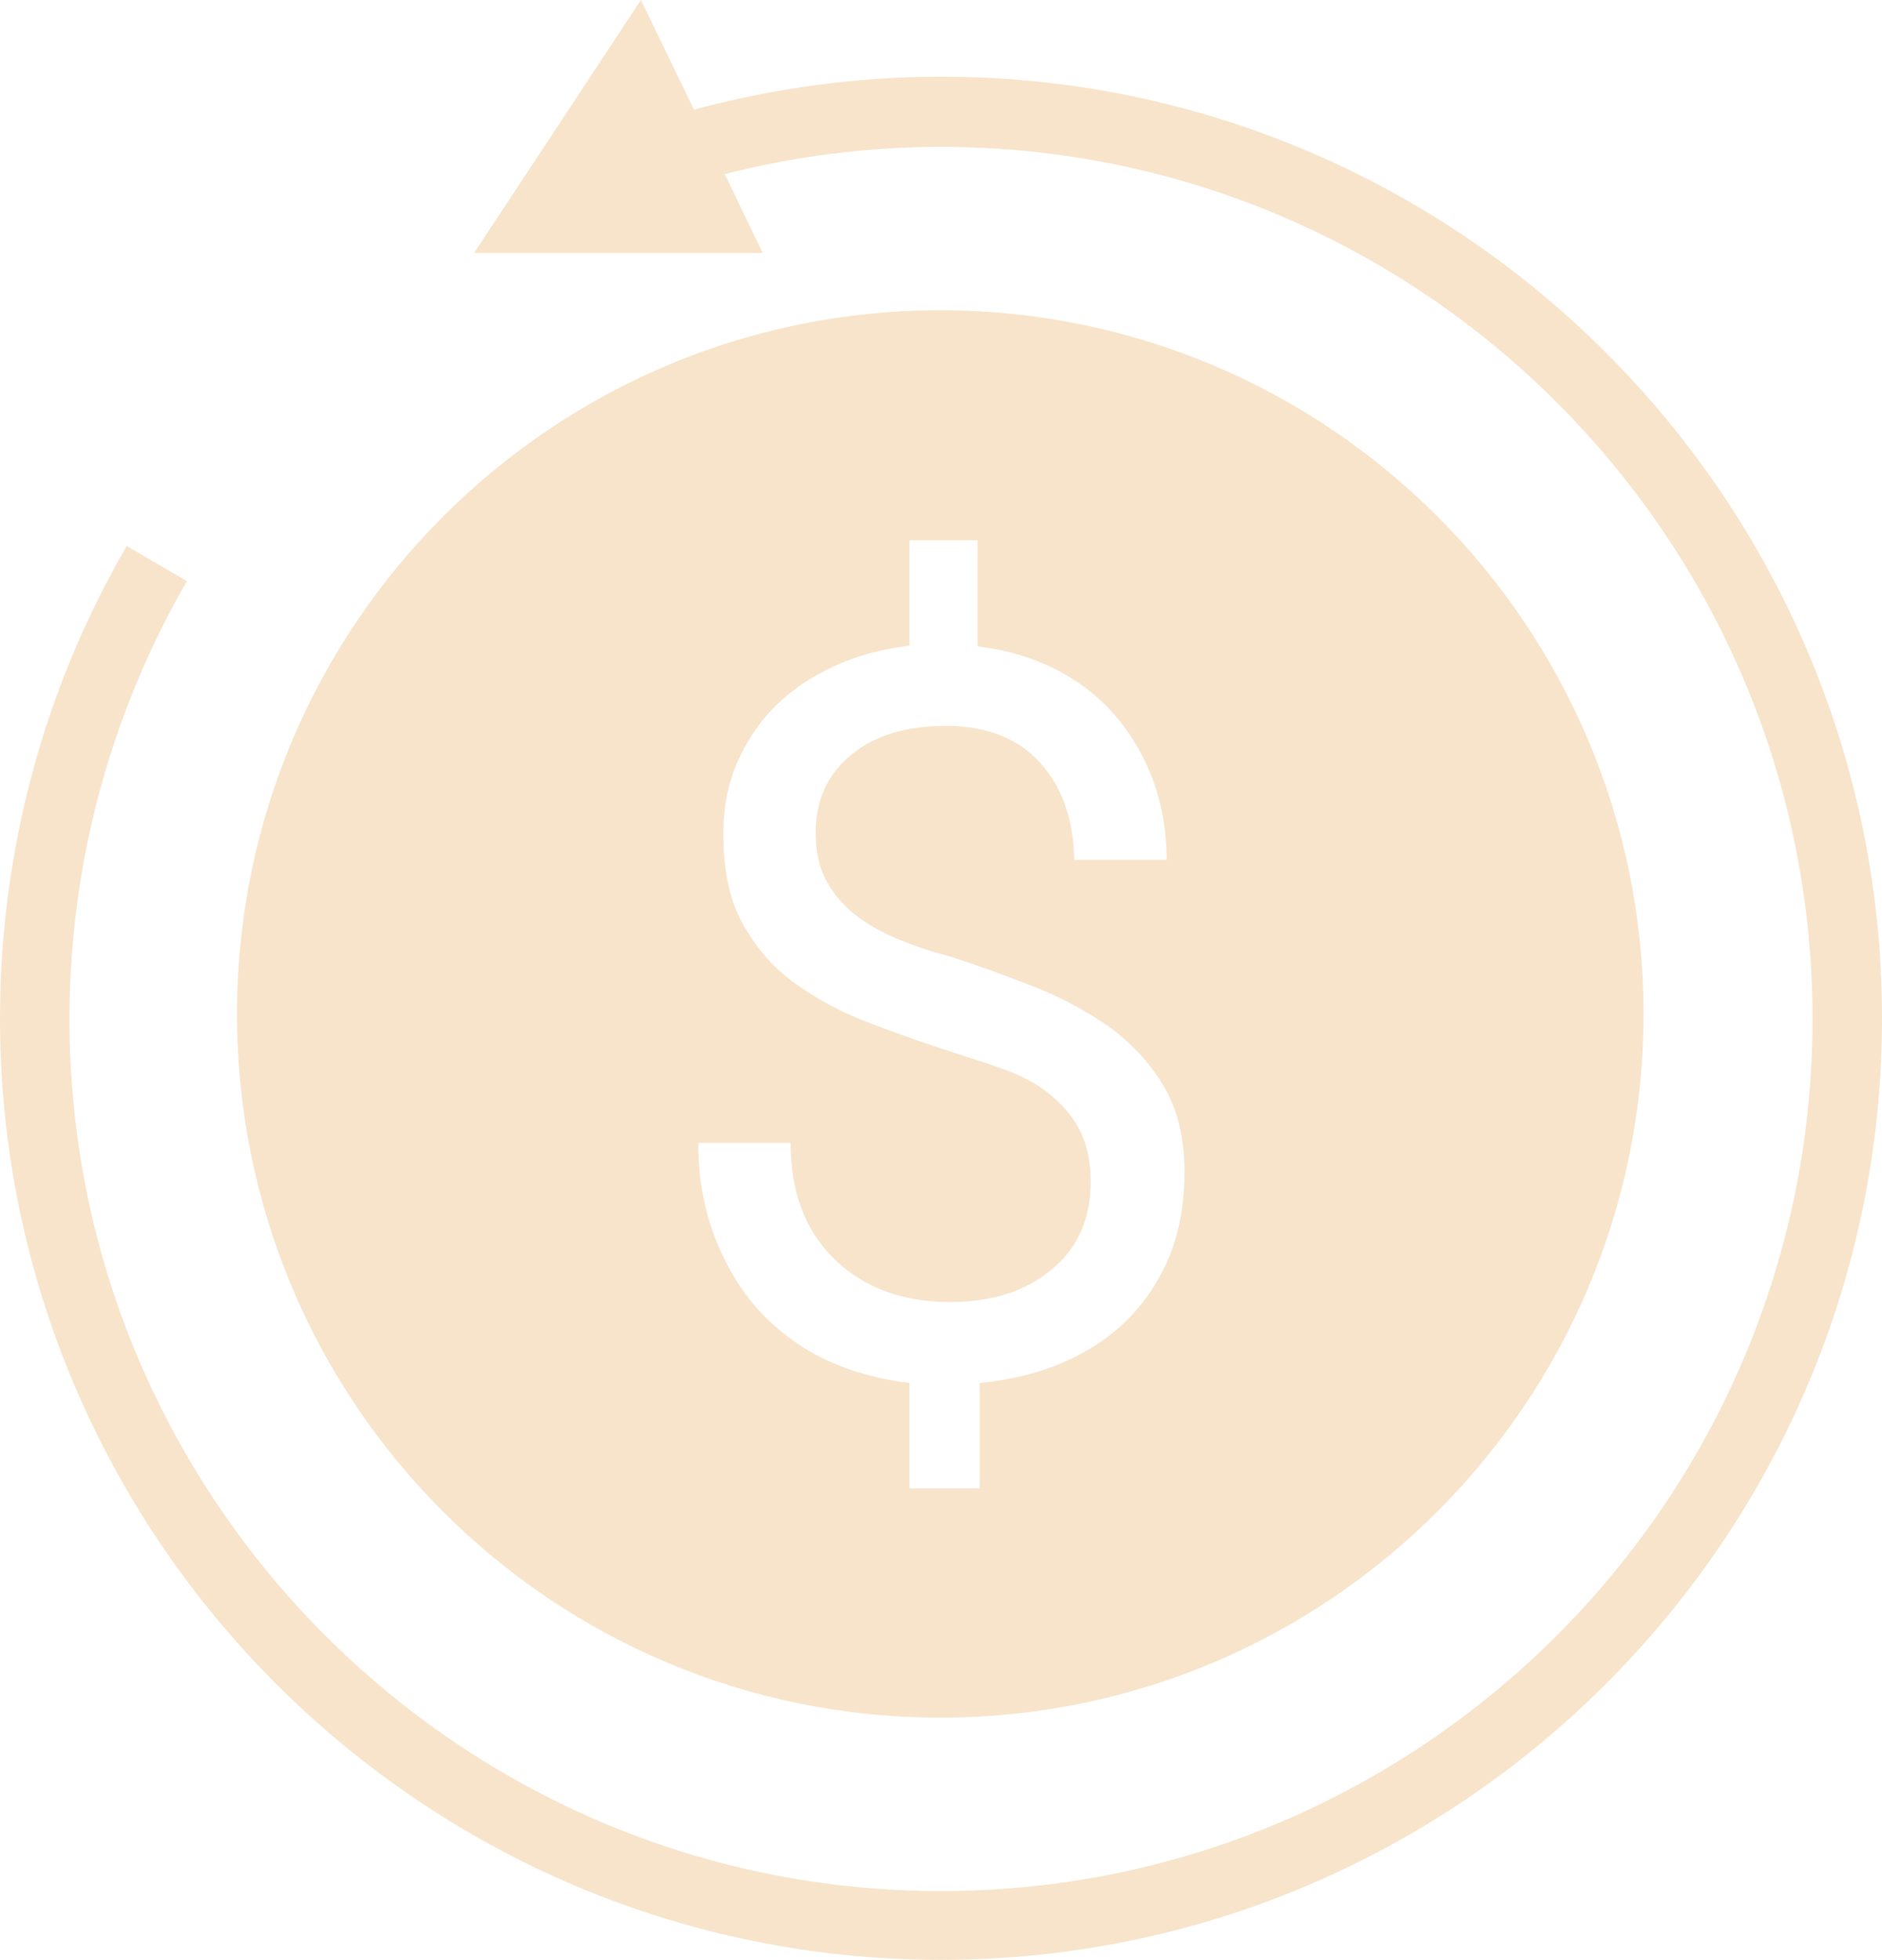
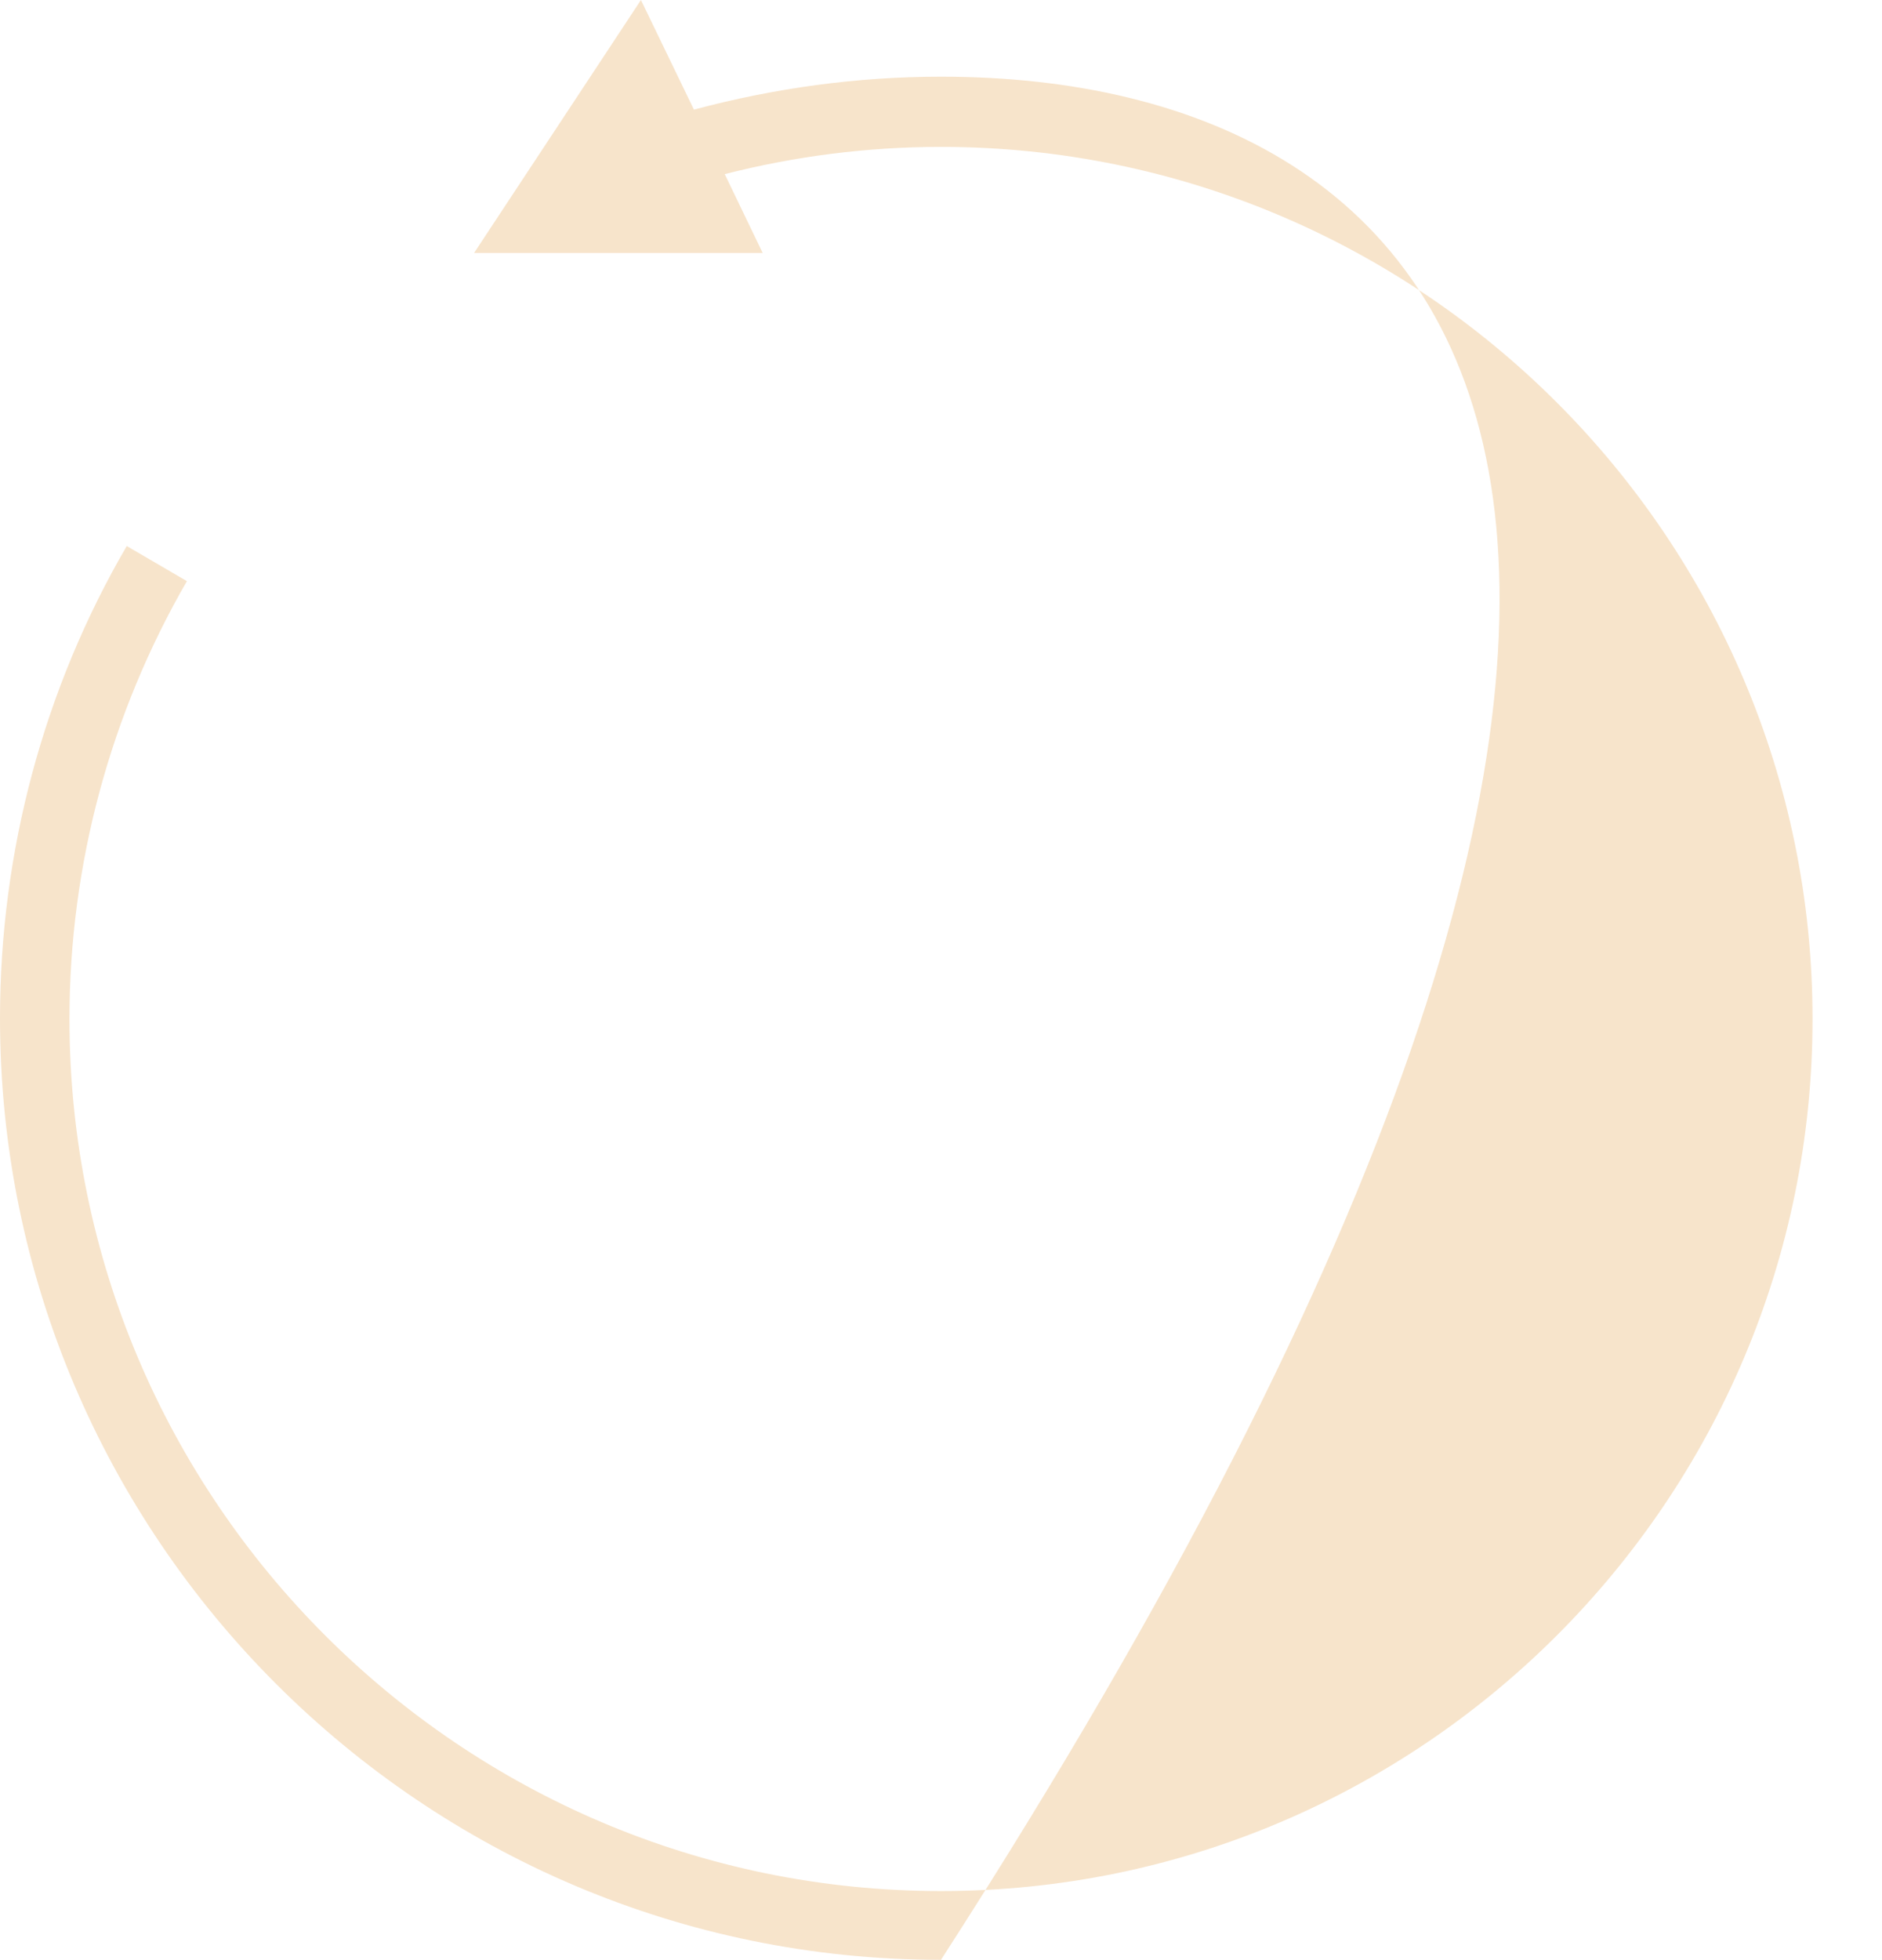
<svg xmlns="http://www.w3.org/2000/svg" id="Layer_1" x="0px" y="0px" viewBox="0 0 262.8 273.5" style="enable-background:new 0 0 262.8 273.5;" xml:space="preserve">
  <style type="text/css">	.st0{fill:#F7E4CB;}</style>
  <g>
-     <path class="st0" d="M131.4,10.7c-11.7,0-23.3,1.6-34.5,4.6L89.5,0L66.2,35.3h40.3l-5.3-11c9.8-2.5,19.9-3.8,30.2-3.8   c67.1,0,121.7,54.6,121.7,121.7c0,67.1-54.6,121.7-121.7,121.7c-67.1,0-121.7-54.6-121.7-121.7c0-21.5,5.7-42.6,16.4-61.1l-8.4-4.9   C6.1,96.1,0,118.9,0,142.1c0,72.5,59,131.4,131.4,131.4s131.4-58.9,131.4-131.4C262.8,69.7,203.9,10.7,131.4,10.7z" />
-     <path class="st0" d="M131.3,239.7c54.2,0,98.2-44,98.2-98.2c0-54.2-44-98.2-98.2-98.2c-54.2,0-98.2,44-98.2,98.2   C33.1,195.8,77.1,239.7,131.3,239.7z M150.6,157.4c-1.1-2-2.6-3.6-4.4-5c-1.8-1.4-3.9-2.4-6.1-3.2c-2.2-0.8-4.4-1.5-6.6-2.2   c-4.4-1.4-8.6-2.9-12.5-4.4c-3.9-1.5-7.3-3.4-10.3-5.6c-3-2.2-5.3-5-7.1-8.3c-1.8-3.3-2.6-7.4-2.6-12.4c0-3.5,0.6-6.7,1.9-9.8   c1.3-3,3.1-5.7,5.3-7.9c2.3-2.3,5-4.1,8.2-5.6c3.2-1.5,6.7-2.4,10.6-2.9V75.4h9.5v14.8c4,0.5,7.5,1.5,10.7,3.1   c3.2,1.6,6,3.7,8.3,6.3c2.3,2.6,4.1,5.6,5.4,9c1.3,3.4,2,7.2,2,11.4H150c-0.1-5.7-1.7-10.2-4.8-13.6c-3.1-3.4-7.5-5.1-13.1-5.1   c-5.5,0-9.9,1.3-13.2,4c-3.3,2.7-5,6.3-5,10.9c0,2.7,0.5,5,1.6,6.9c1,1.8,2.4,3.4,4.1,4.7c1.7,1.3,3.7,2.4,5.9,3.3   c2.2,0.9,4.5,1.7,6.9,2.3c3.8,1.2,7.6,2.6,11.5,4.1c3.9,1.5,7.5,3.4,10.7,5.6c3.2,2.3,5.8,5,7.8,8.3c2,3.3,3,7.3,3,12.1   c0,4.4-0.7,8.4-2.1,11.8c-1.4,3.4-3.4,6.4-5.9,8.9s-5.6,4.5-9.1,6s-7.4,2.4-11.5,2.8v14.7H127V193c-4.2-0.5-8.2-1.6-11.8-3.3   c-3.6-1.7-6.7-4.1-9.3-6.9c-2.6-2.9-4.6-6.3-6.1-10.2c-1.5-3.9-2.3-8.3-2.3-13.1h12.9c0,6.8,2,12.2,6.1,16.2s9.5,6,16.2,6   c5.8,0,10.5-1.5,14.1-4.5c3.7-3,5.5-7.1,5.5-12.3C152.3,161.9,151.7,159.4,150.6,157.4z" />
+     <path class="st0" d="M131.4,10.7c-11.7,0-23.3,1.6-34.5,4.6L89.5,0L66.2,35.3h40.3l-5.3-11c9.8-2.5,19.9-3.8,30.2-3.8   c67.1,0,121.7,54.6,121.7,121.7c0,67.1-54.6,121.7-121.7,121.7c-67.1,0-121.7-54.6-121.7-121.7c0-21.5,5.7-42.6,16.4-61.1l-8.4-4.9   C6.1,96.1,0,118.9,0,142.1c0,72.5,59,131.4,131.4,131.4C262.8,69.7,203.9,10.7,131.4,10.7z" />
  </g>
</svg>